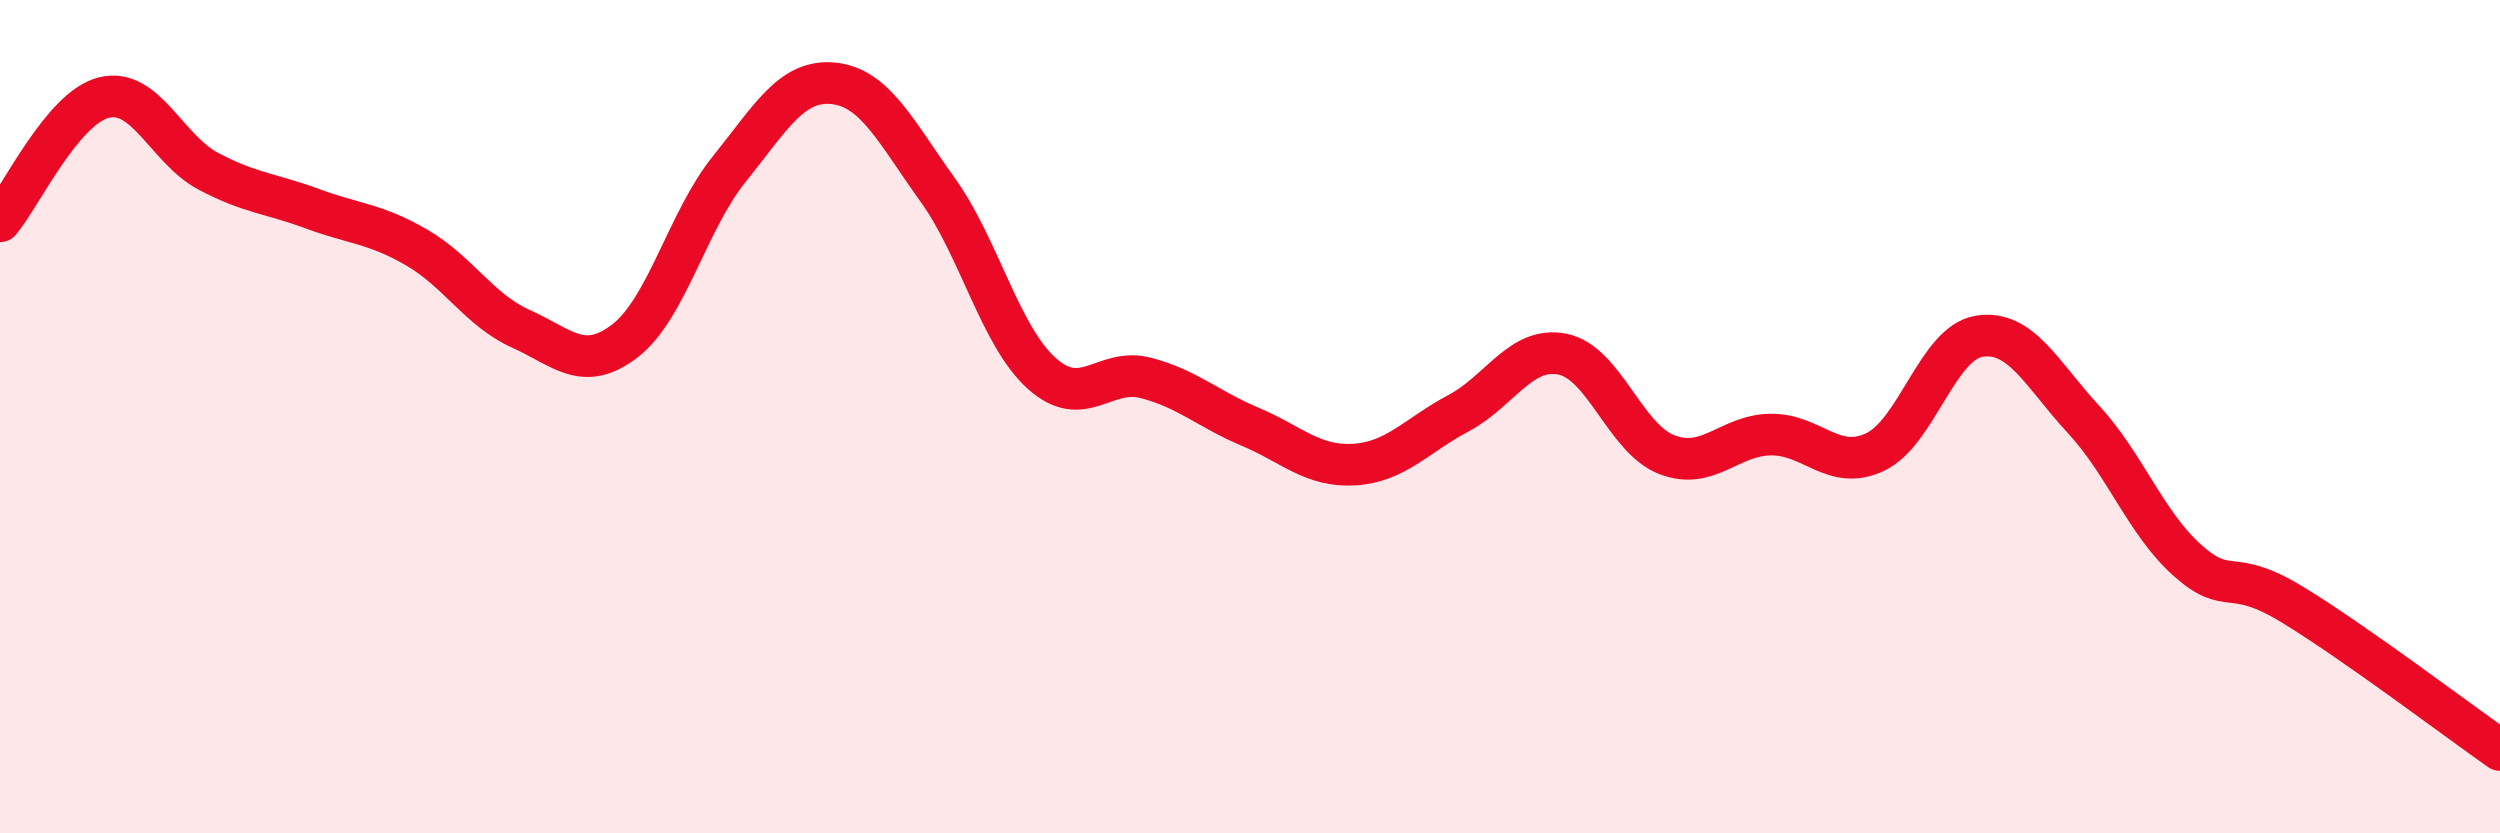
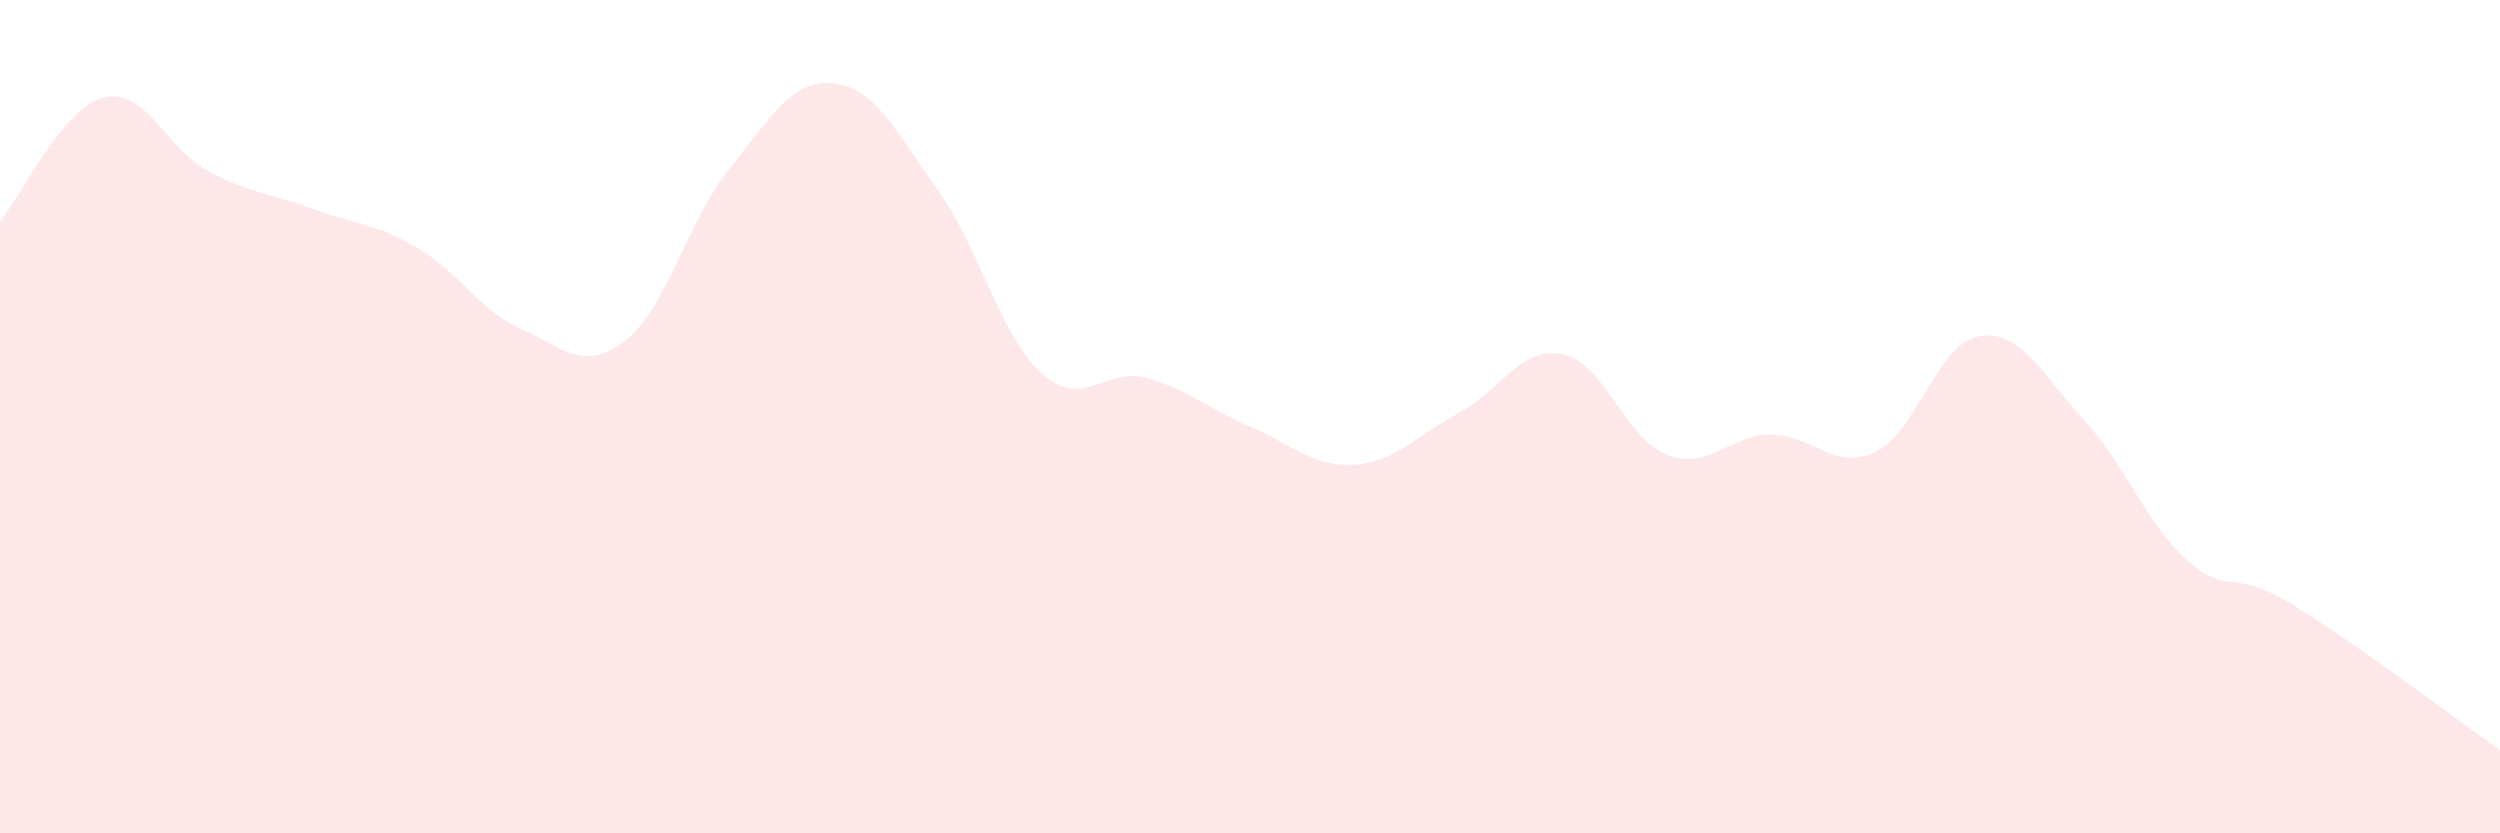
<svg xmlns="http://www.w3.org/2000/svg" width="60" height="20" viewBox="0 0 60 20">
  <path d="M 0,5.31 C 0.5,4.72 1.5,2.58 2.5,2.34 C 3.5,2.1 4,3.58 5,4.11 C 6,4.64 6.5,4.64 7.5,5.01 C 8.5,5.38 9,5.36 10,5.94 C 11,6.52 11.5,7.44 12.5,7.89 C 13.5,8.34 14,8.95 15,8.18 C 16,7.41 16.5,5.3 17.5,4.06 C 18.5,2.82 19,1.9 20,2 C 21,2.1 21.5,3.16 22.5,4.55 C 23.5,5.94 24,8.06 25,8.96 C 26,9.86 26.5,8.81 27.5,9.07 C 28.5,9.33 29,9.82 30,10.24 C 31,10.66 31.5,11.21 32.5,11.15 C 33.5,11.09 34,10.45 35,9.92 C 36,9.39 36.5,8.3 37.5,8.5 C 38.5,8.7 39,10.52 40,10.91 C 41,11.3 41.5,10.44 42.5,10.43 C 43.5,10.42 44,11.32 45,10.85 C 46,10.38 46.5,8.23 47.5,8.07 C 48.5,7.91 49,8.98 50,10.06 C 51,11.14 51.5,12.56 52.5,13.45 C 53.5,14.34 53.5,13.59 55,14.5 C 56.5,15.41 59,17.3 60,18L60 20L0 20Z" fill="#EB0A25" opacity="0.1" stroke-linecap="round" stroke-linejoin="round" />
-   <path d="M 0,5.31 C 0.5,4.72 1.5,2.58 2.5,2.34 C 3.5,2.1 4,3.58 5,4.11 C 6,4.64 6.5,4.64 7.5,5.01 C 8.5,5.38 9,5.36 10,5.94 C 11,6.52 11.5,7.44 12.5,7.89 C 13.5,8.34 14,8.95 15,8.18 C 16,7.41 16.5,5.3 17.5,4.06 C 18.5,2.82 19,1.9 20,2 C 21,2.1 21.5,3.16 22.5,4.55 C 23.5,5.94 24,8.06 25,8.96 C 26,9.86 26.5,8.81 27.5,9.07 C 28.5,9.33 29,9.82 30,10.24 C 31,10.66 31.5,11.21 32.5,11.15 C 33.5,11.09 34,10.45 35,9.92 C 36,9.39 36.5,8.3 37.5,8.5 C 38.5,8.7 39,10.52 40,10.91 C 41,11.3 41.5,10.44 42.5,10.43 C 43.5,10.42 44,11.32 45,10.85 C 46,10.38 46.5,8.23 47.5,8.07 C 48.5,7.91 49,8.98 50,10.06 C 51,11.14 51.5,12.56 52.5,13.45 C 53.5,14.34 53.5,13.59 55,14.5 C 56.5,15.41 59,17.3 60,18" stroke="#EB0A25" stroke-width="1" fill="none" stroke-linecap="round" stroke-linejoin="round" />
</svg>